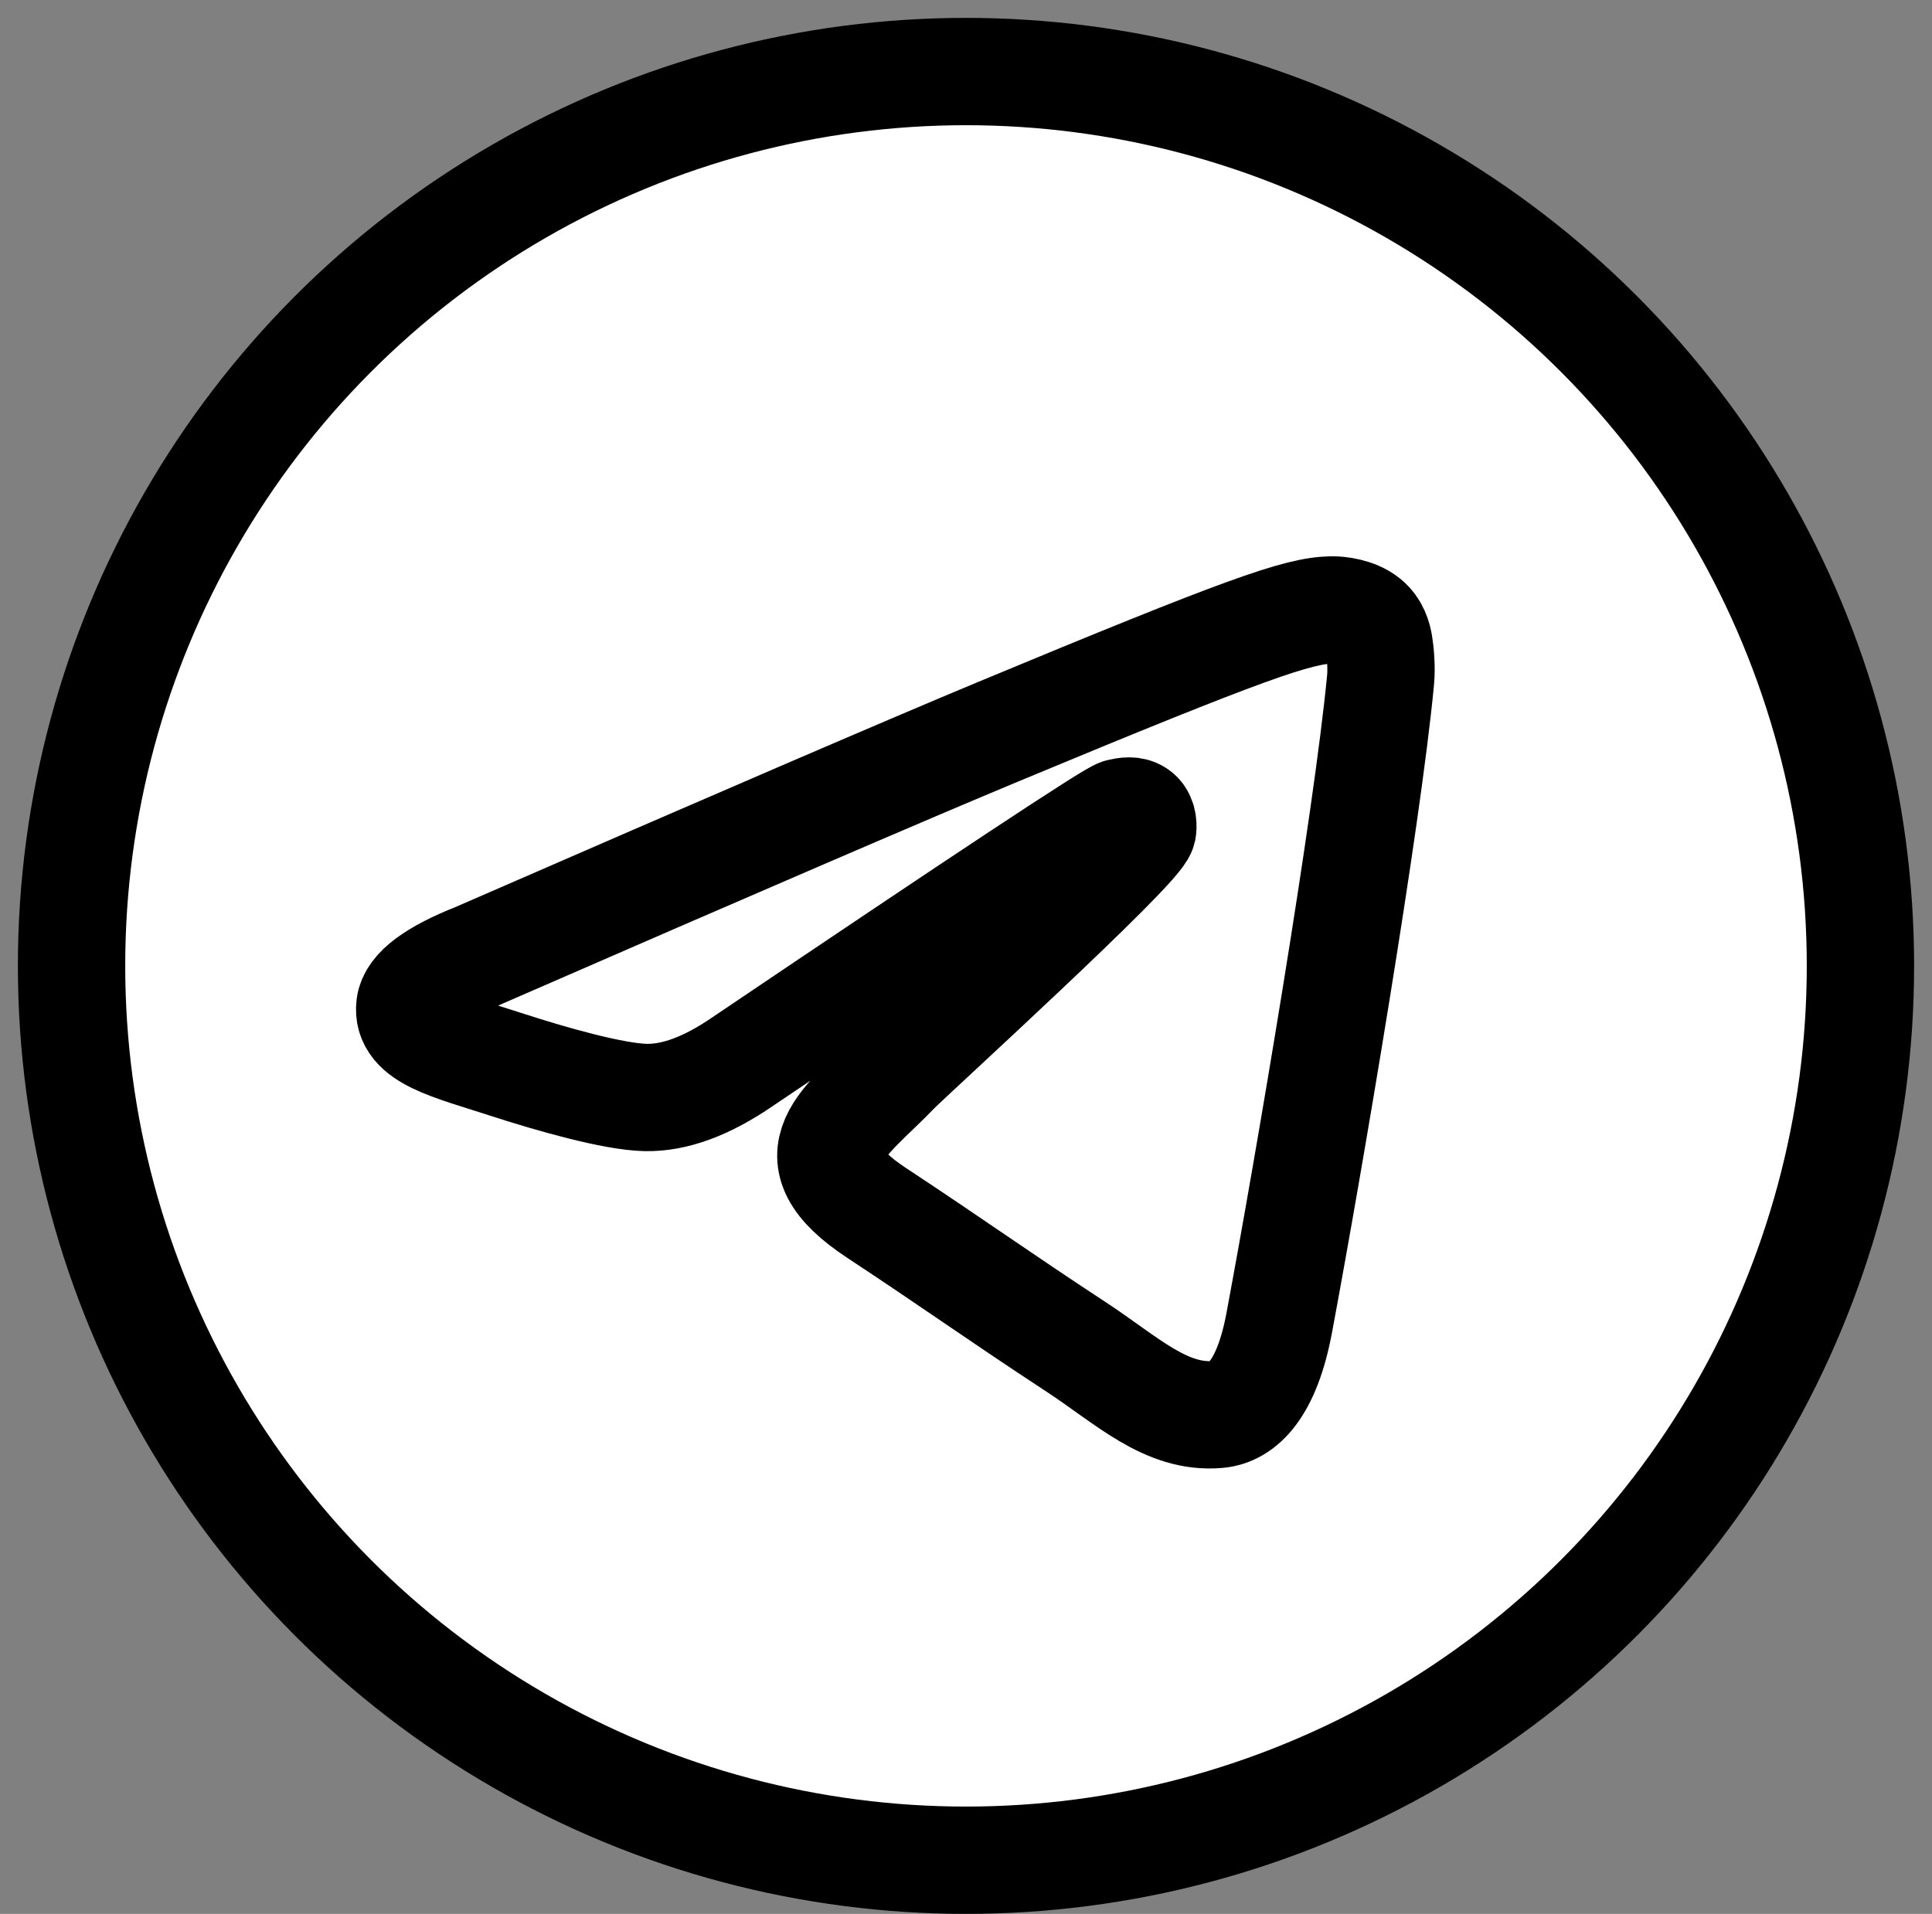
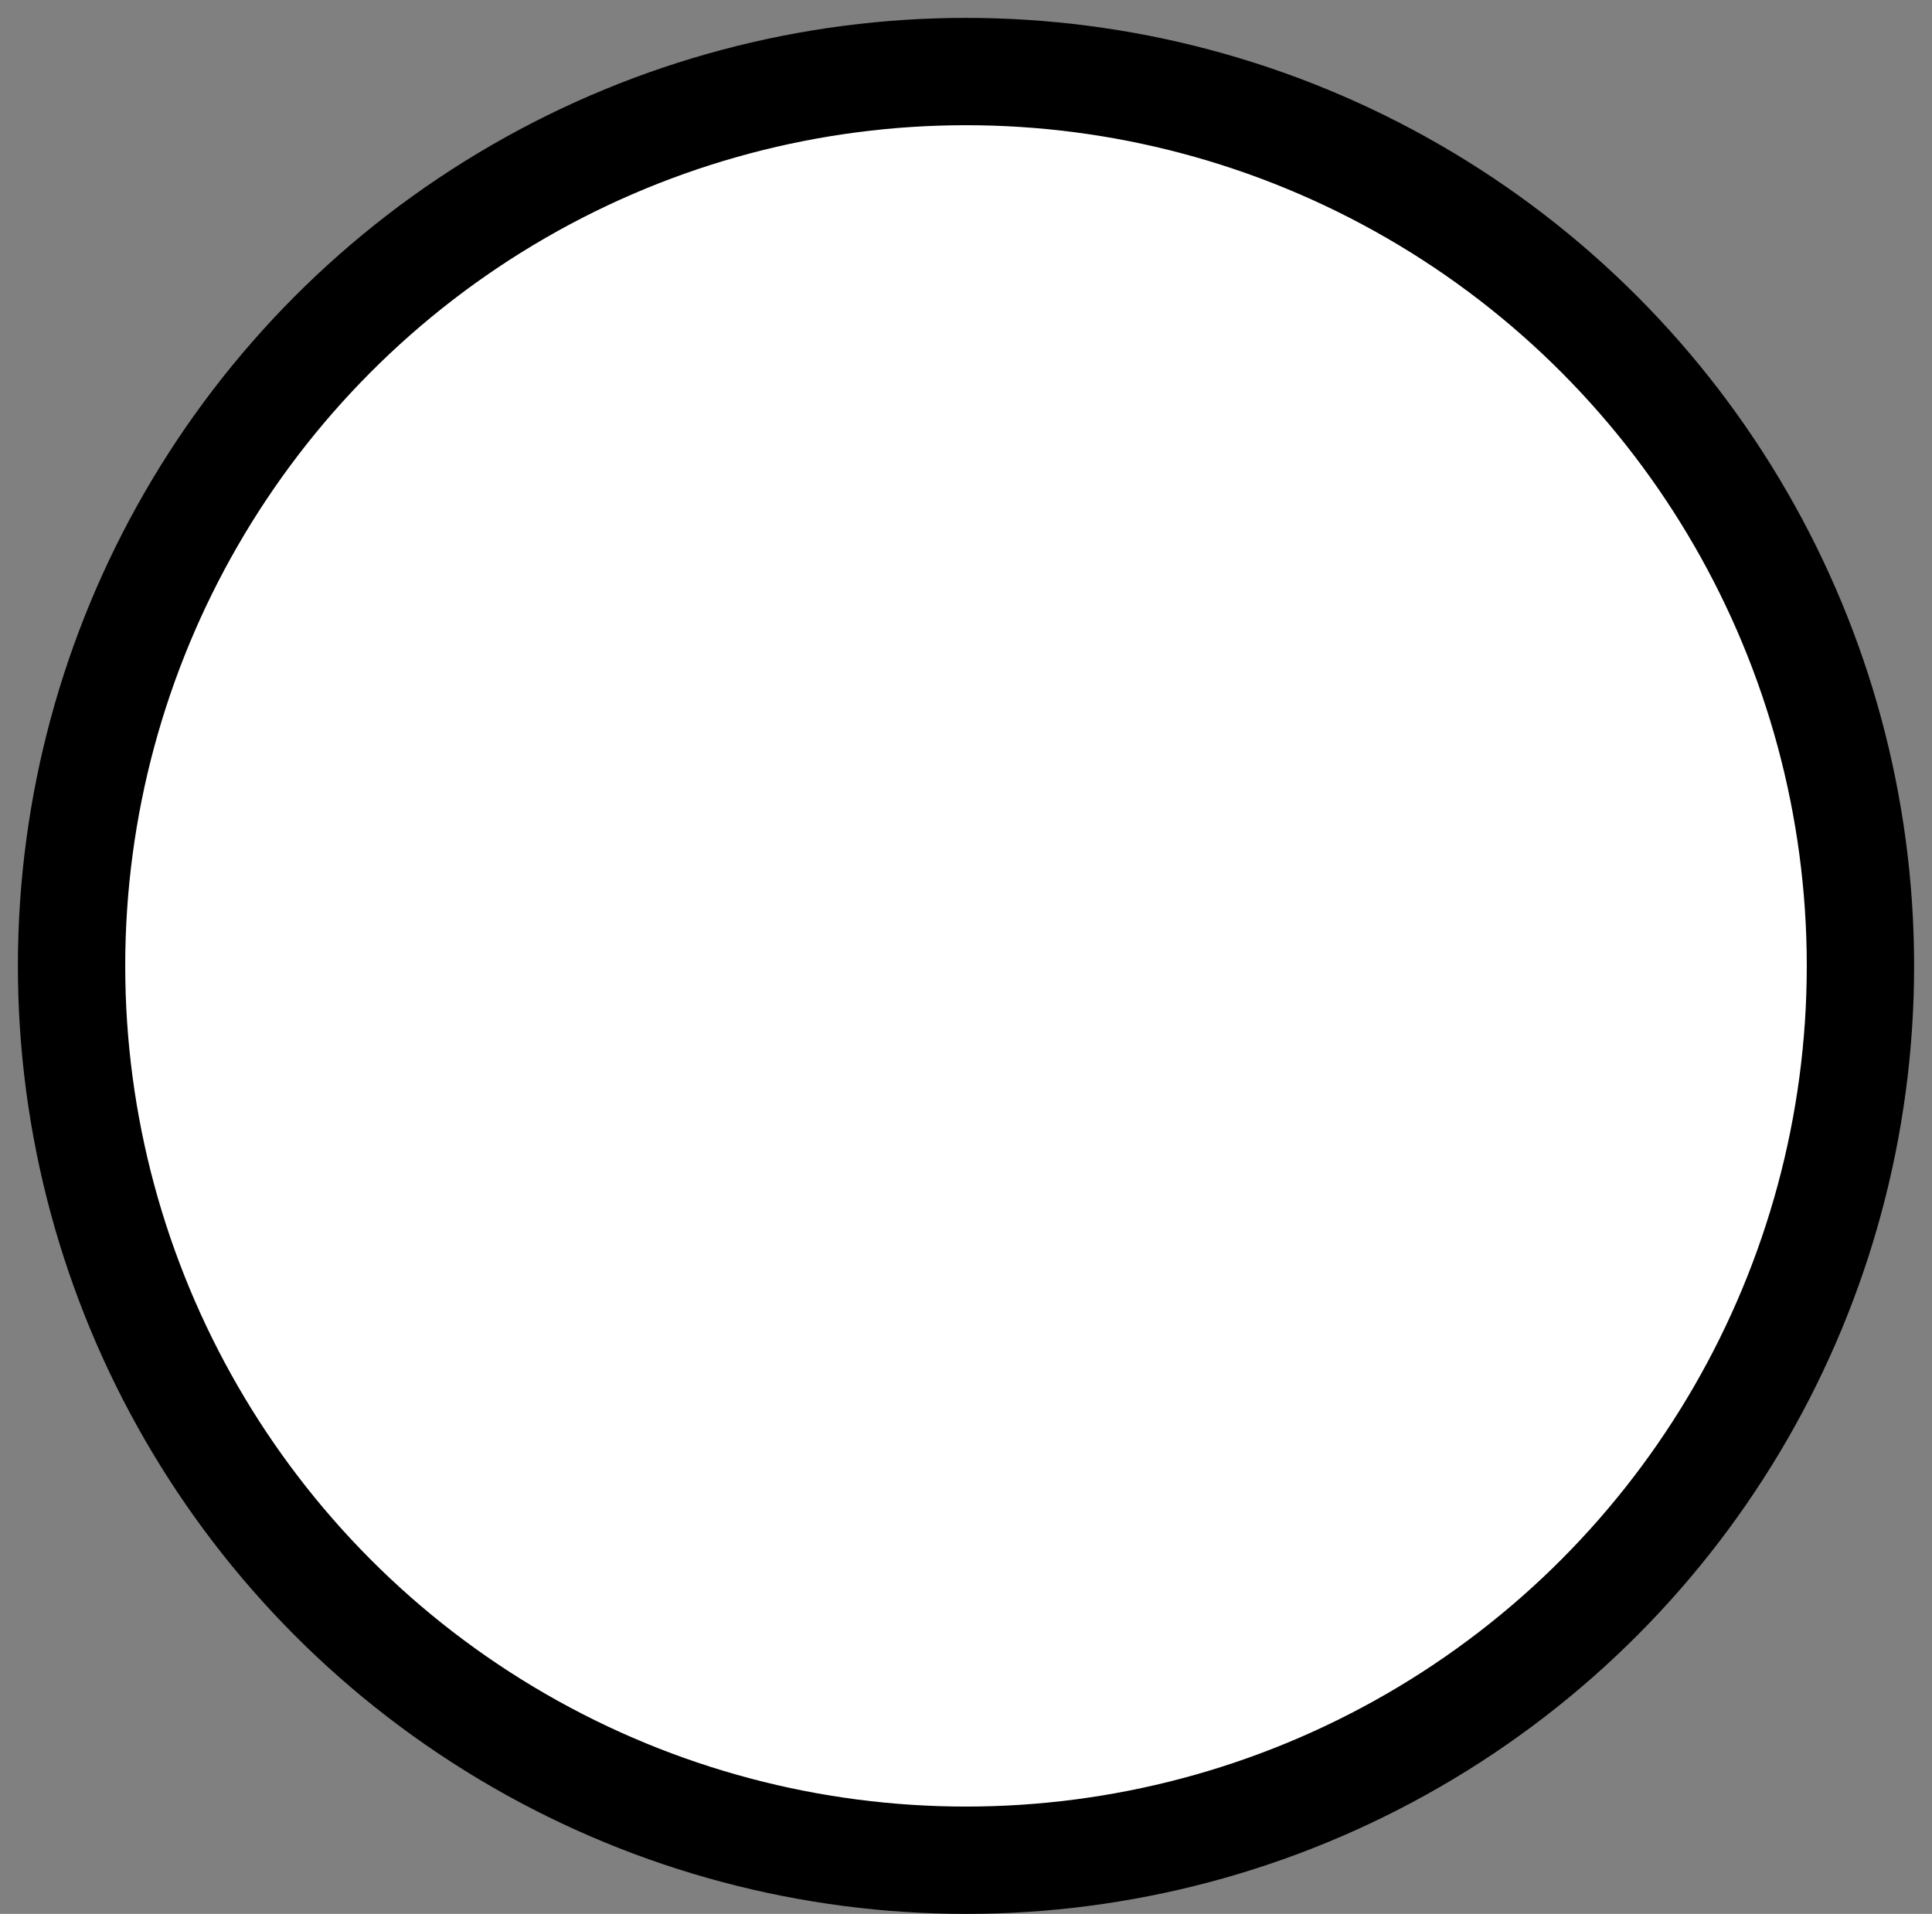
<svg xmlns="http://www.w3.org/2000/svg" version="1.1" viewBox="0 0 1080 1070">
  <rect x="0" y="0" width="1080" height="1070" fill="#808080" stroke="none" />
  <g transform="translate(40,40)" fill="#fff" fill-rule="evenodd" stroke="#000" stroke-width="60">
    <circle cx="500" cy="500" r="500" />
-     <path d="m226.33 494.72c145.76-63.505 242.96-105.37 291.59-125.6 138.86-57.755 167.71-67.787 186.51-68.119 4.136-0.073 13.384 0.952 19.375 5.813 5.058 4.104 6.45 9.649 7.116 13.541s1.495 12.756 0.836 19.683c-7.525 79.062-40.084 270.92-56.648 359.47-7.009 37.469-20.81 50.032-34.17 51.262-29.036 2.672-51.084-19.189-79.207-37.624-44.006-28.847-68.867-46.804-111.58-74.953-49.366-32.531-17.364-50.411 10.769-79.631 7.363-7.647 135.3-124.01 137.77-134.57 0.31-1.32 0.597-6.241-2.326-8.84s-7.239-1.71-10.352-1.003c-4.414 1.002-74.715 47.468-210.9 139.4-19.955 13.702-38.029 20.379-54.223 20.029-17.853-0.386-52.194-10.094-77.723-18.393-31.313-10.178-56.199-15.56-54.032-32.846 1.129-9.004 13.528-18.212 37.197-27.624z" />
  </g>
</svg>